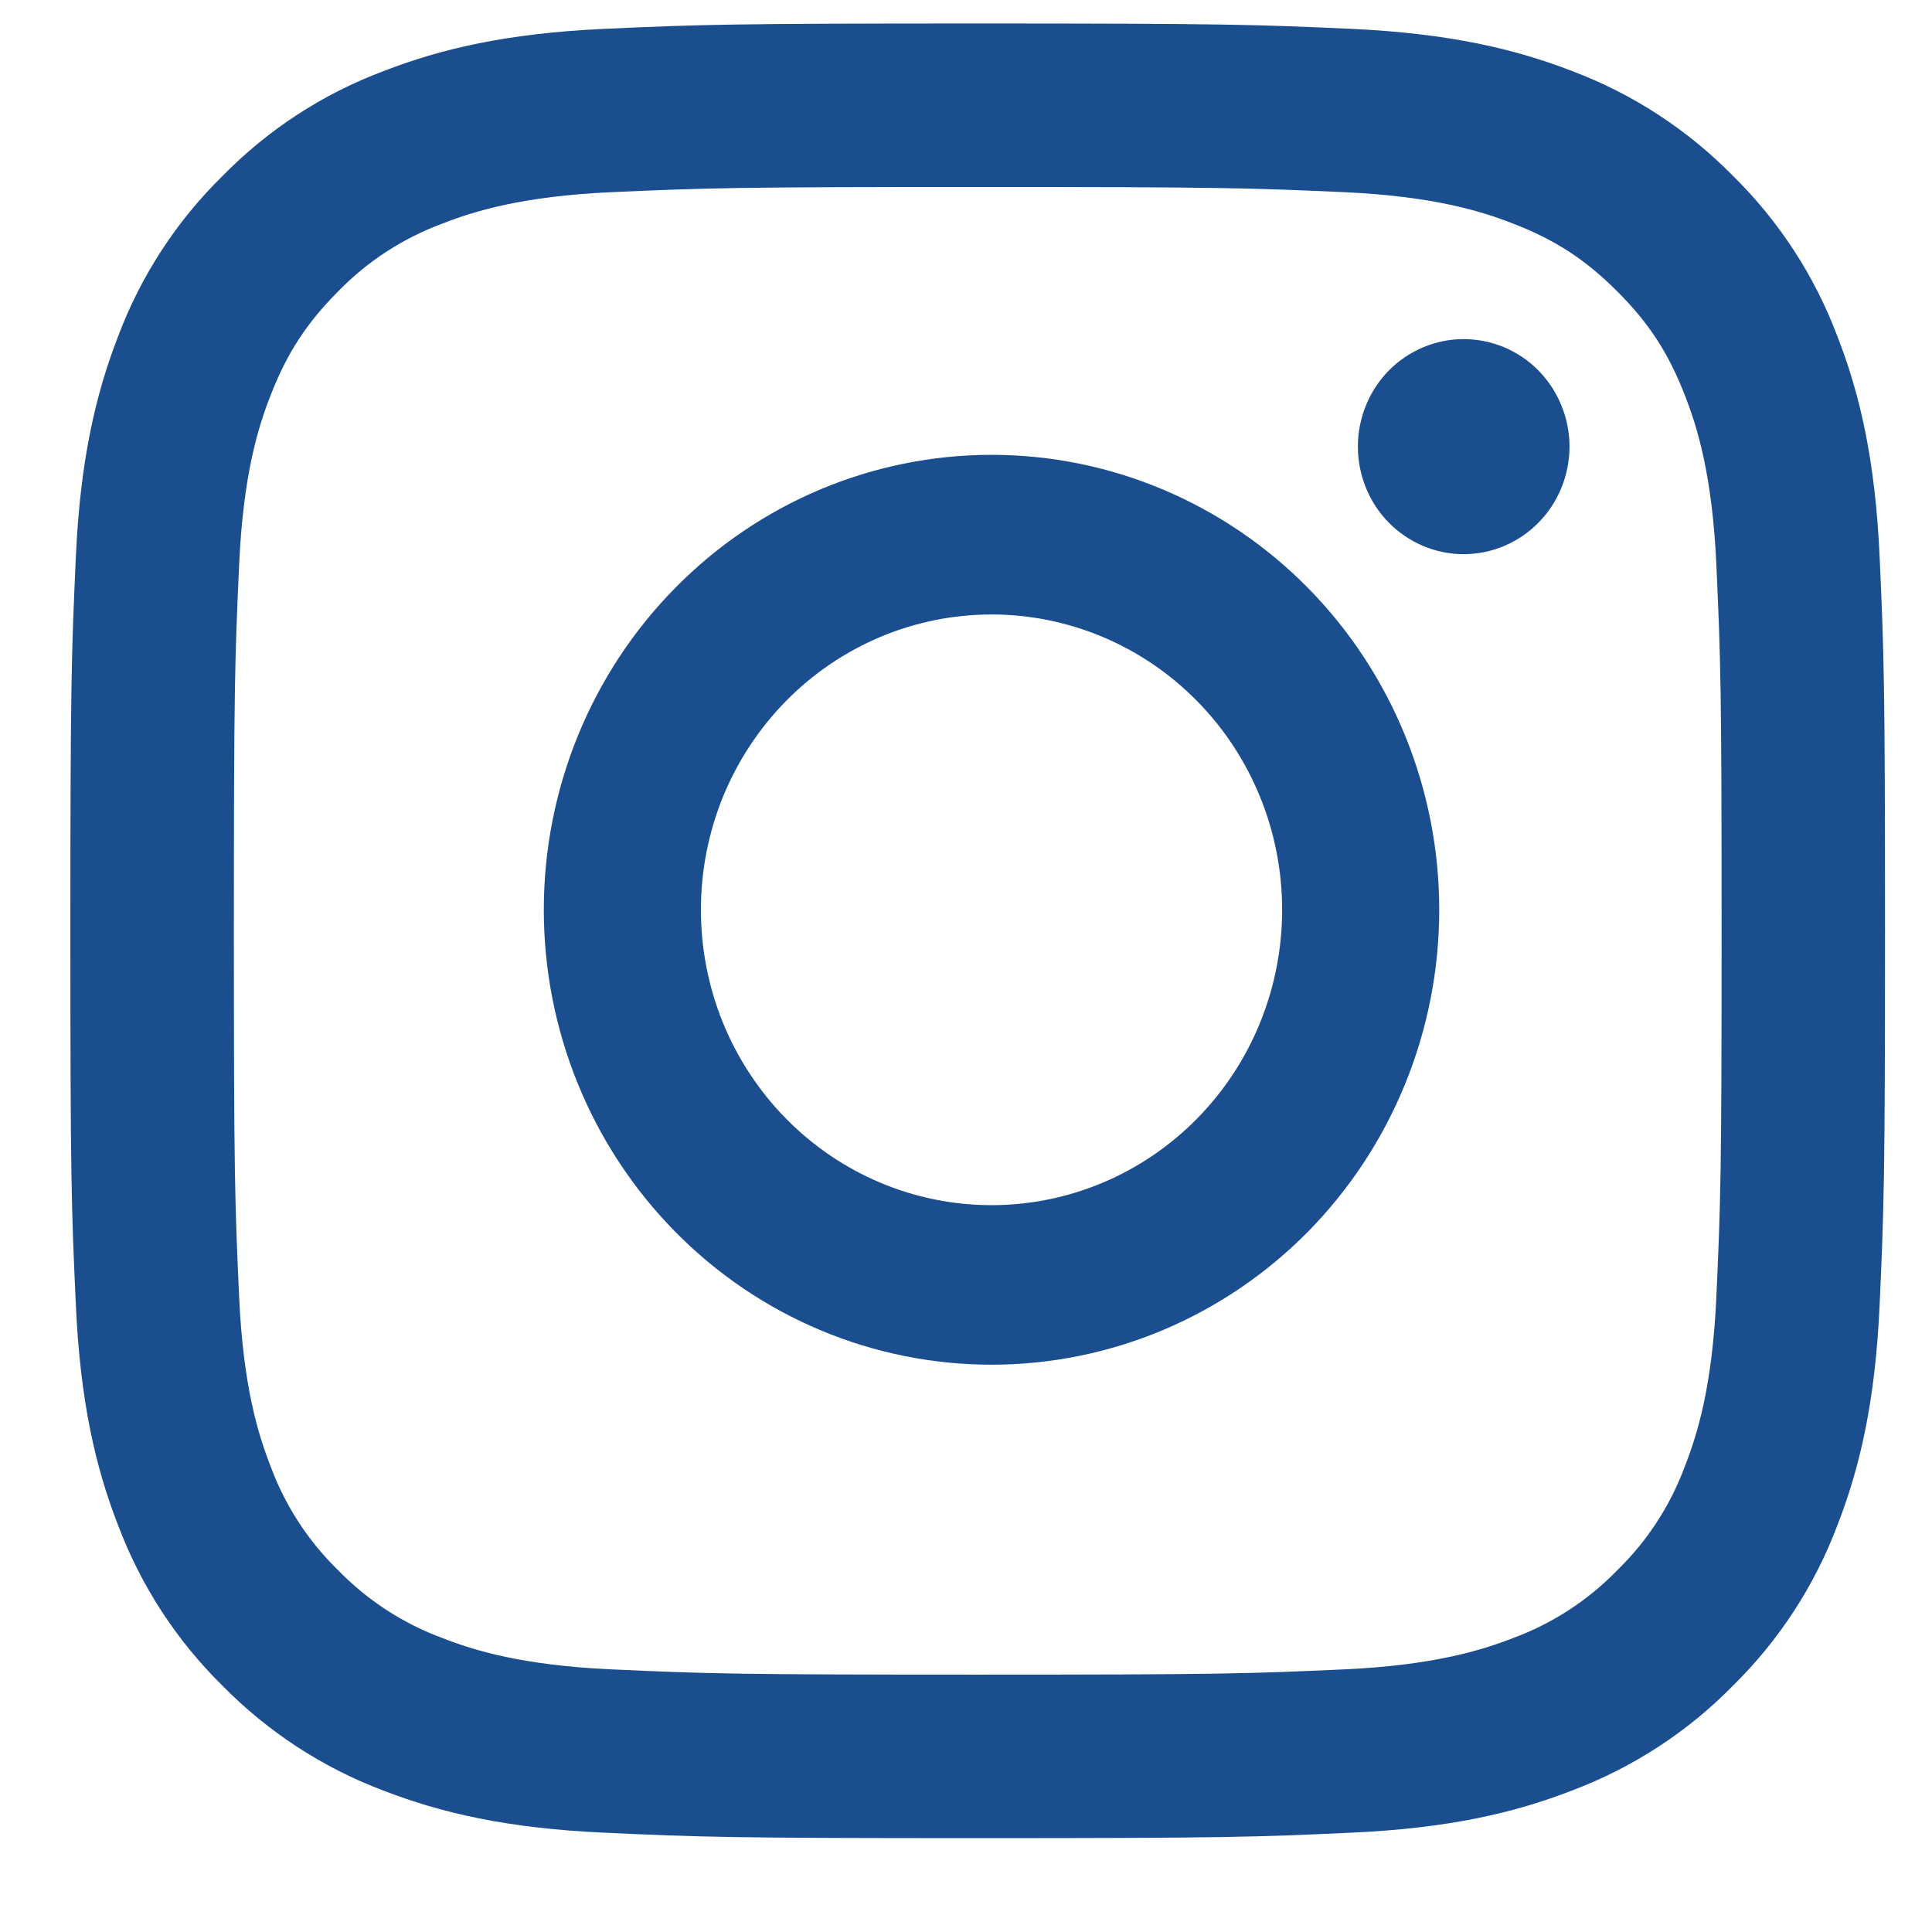
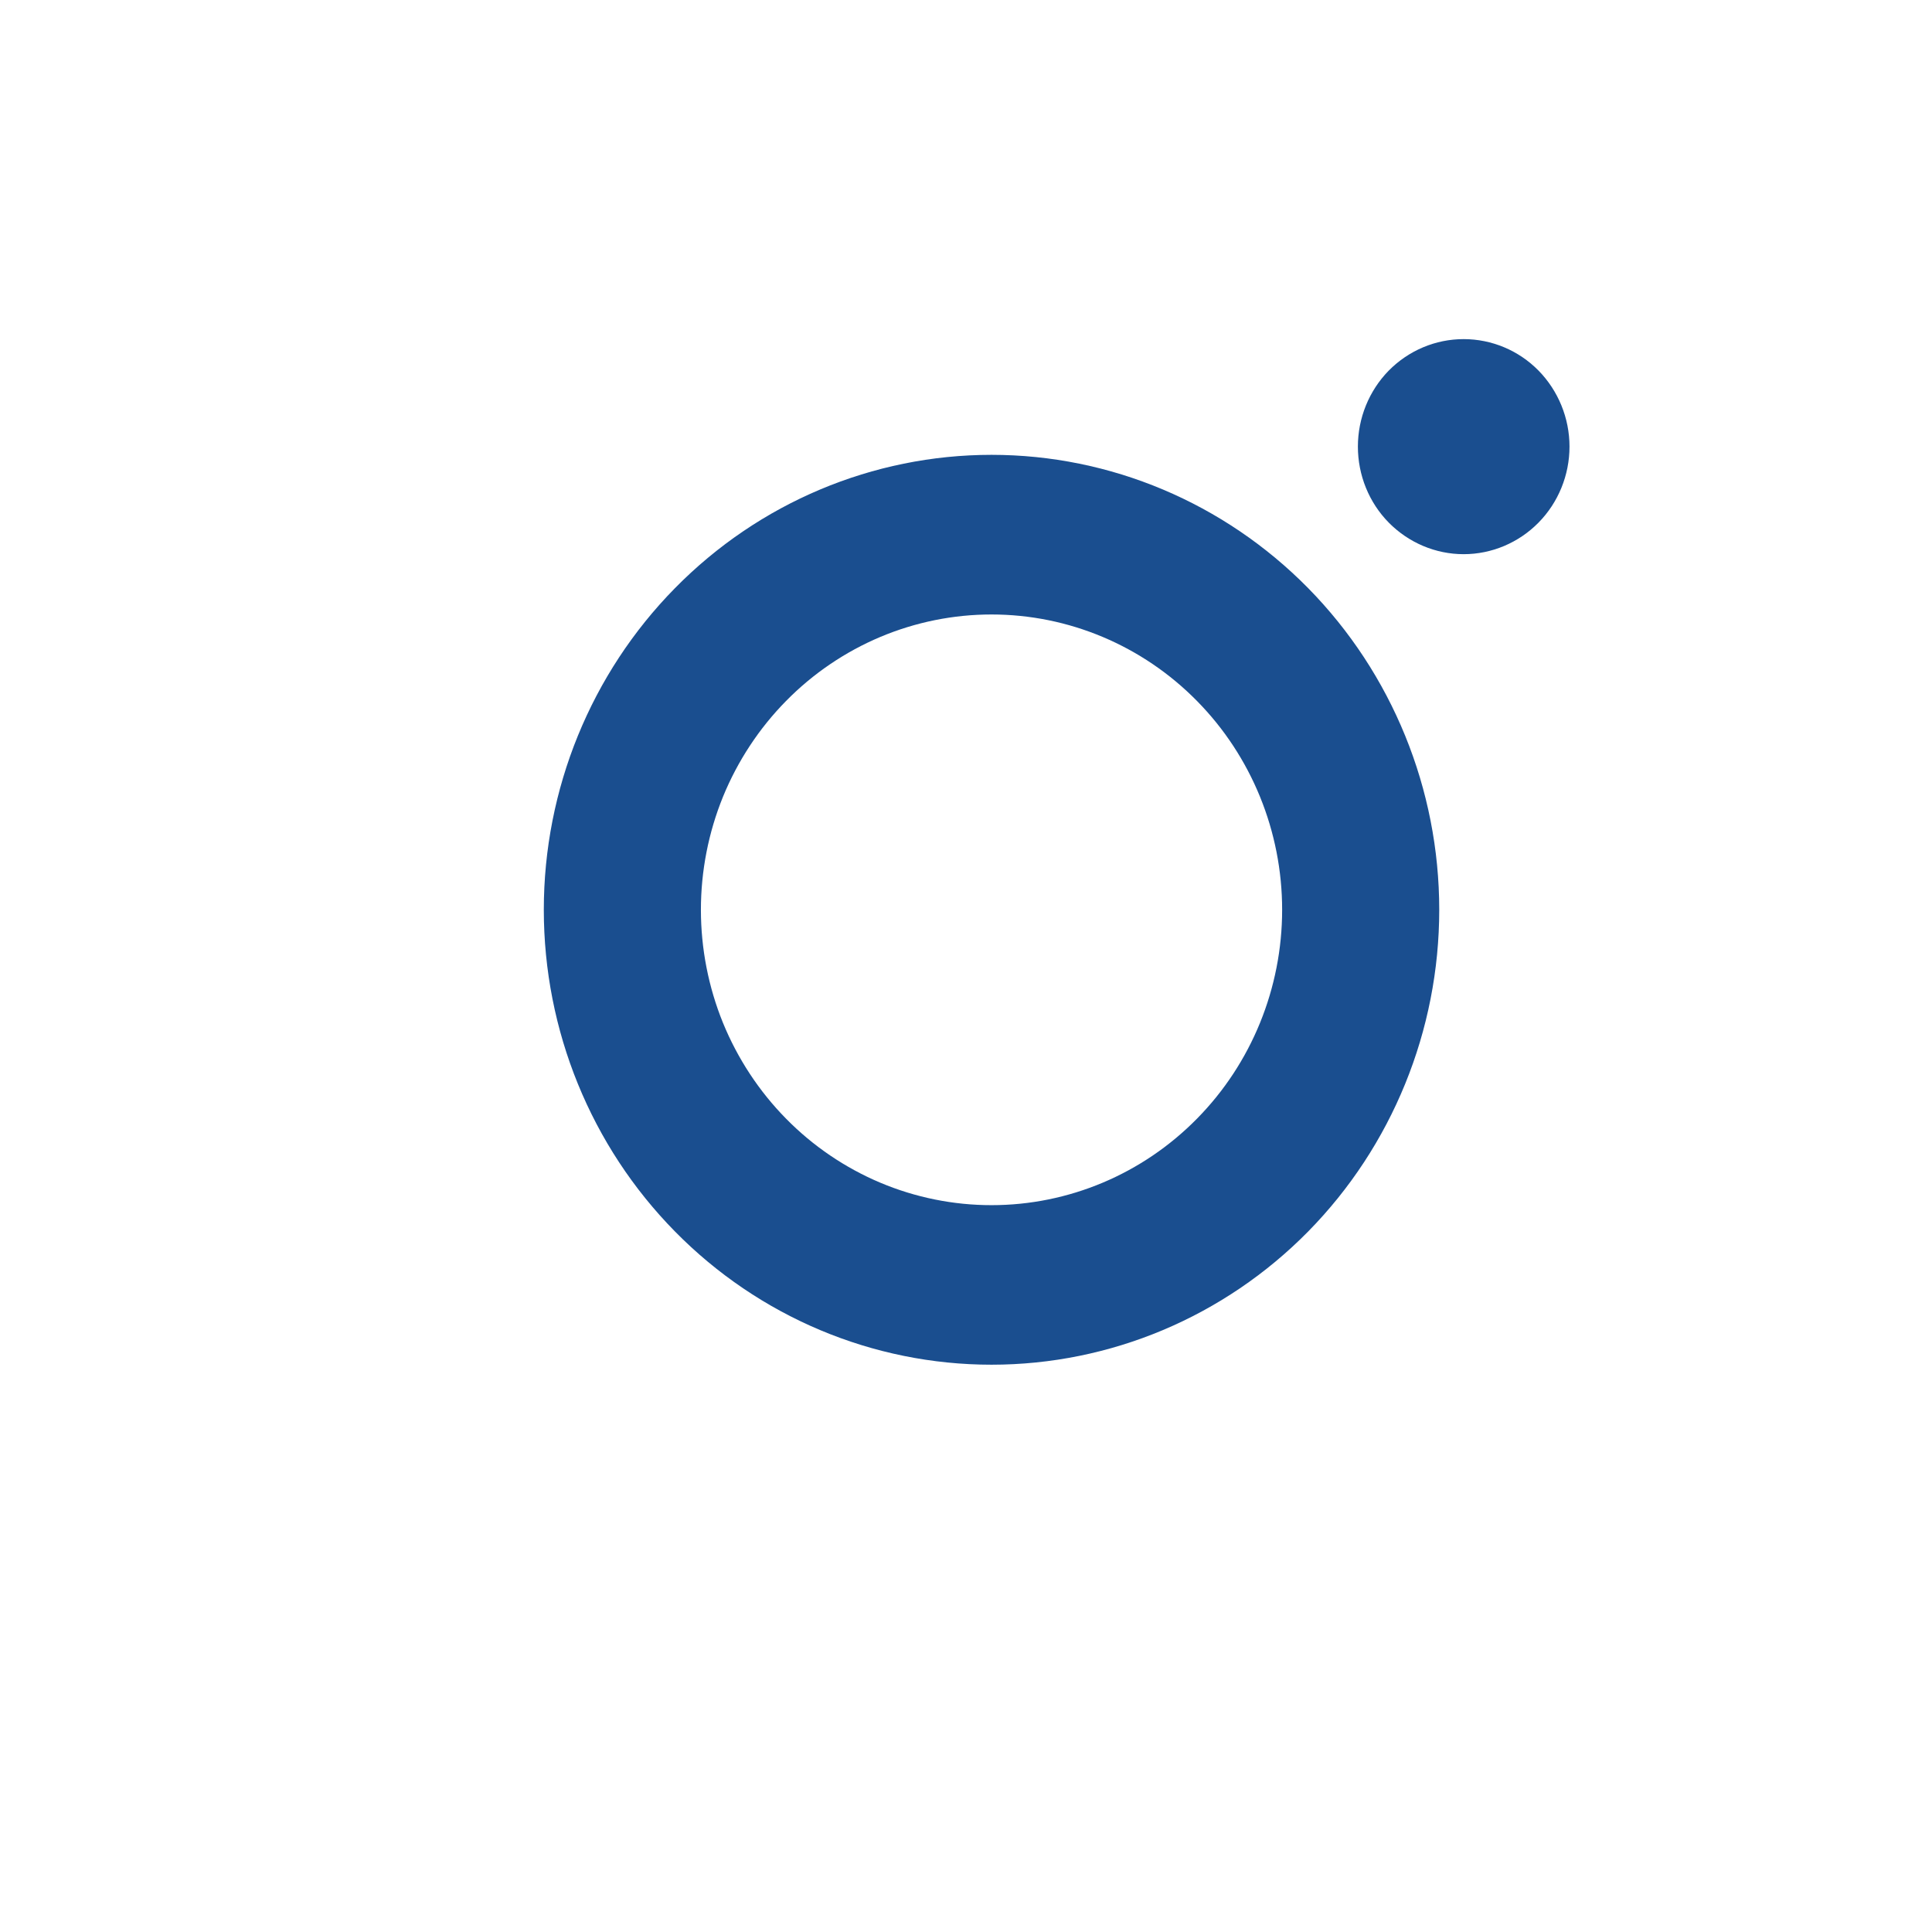
<svg xmlns="http://www.w3.org/2000/svg" width="19" height="19" viewBox="0 0 19 19" fill="none">
-   <path fill-rule="evenodd" clip-rule="evenodd" d="M9.615 0.231C7.192 0.231 6.889 0.241 5.937 0.284C4.987 0.328 4.338 0.479 3.77 0.7C3.175 0.923 2.636 1.274 2.19 1.729C1.736 2.174 1.385 2.713 1.161 3.309C0.941 3.876 0.789 4.526 0.746 5.476C0.703 6.427 0.692 6.73 0.692 9.154C0.692 11.578 0.702 11.881 0.746 12.832C0.789 13.783 0.94 14.432 1.161 14.999C1.385 15.594 1.736 16.134 2.19 16.58C2.636 17.033 3.175 17.385 3.77 17.609C4.338 17.829 4.987 17.98 5.937 18.023C6.889 18.067 7.192 18.077 9.615 18.077C12.039 18.077 12.342 18.067 13.294 18.023C14.244 17.98 14.893 17.829 15.461 17.608C16.055 17.384 16.595 17.034 17.041 16.579C17.495 16.133 17.846 15.594 18.07 14.999C18.291 14.432 18.442 13.783 18.485 12.832C18.528 11.881 18.538 11.577 18.538 9.154C18.538 6.73 18.528 6.427 18.485 5.475C18.442 4.525 18.291 3.876 18.07 3.309C17.846 2.713 17.495 2.174 17.041 1.728C16.595 1.274 16.056 0.923 15.461 0.699C14.893 0.479 14.244 0.328 13.294 0.284C12.342 0.241 12.04 0.231 9.615 0.231ZM9.615 1.839C11.998 1.839 12.28 1.848 13.222 1.89C14.091 1.93 14.564 2.075 14.878 2.198C15.295 2.359 15.592 2.553 15.904 2.865C16.217 3.177 16.41 3.475 16.571 3.891C16.694 4.206 16.839 4.678 16.879 5.548C16.922 6.489 16.931 6.771 16.931 9.154C16.931 11.536 16.922 11.819 16.879 12.76C16.839 13.63 16.694 14.102 16.571 14.417C16.428 14.804 16.201 15.155 15.904 15.443C15.617 15.739 15.266 15.967 14.878 16.11C14.564 16.232 14.091 16.377 13.222 16.417C12.28 16.46 11.998 16.469 9.615 16.469C7.232 16.469 6.95 16.46 6.009 16.417C5.14 16.377 4.667 16.233 4.353 16.11C3.965 15.967 3.614 15.739 3.326 15.443C3.03 15.155 2.802 14.804 2.66 14.417C2.537 14.102 2.392 13.63 2.352 12.76C2.309 11.819 2.3 11.536 2.3 9.154C2.3 6.771 2.309 6.489 2.352 5.548C2.392 4.678 2.536 4.206 2.66 3.891C2.821 3.475 3.015 3.177 3.326 2.865C3.614 2.569 3.965 2.341 4.353 2.198C4.667 2.075 5.14 1.93 6.009 1.89C6.95 1.848 7.233 1.839 9.615 1.839Z" fill="#1A4E8F" />
  <path fill-rule="evenodd" clip-rule="evenodd" d="M9.751 11.852C9.376 11.852 9.004 11.777 8.657 11.631C8.311 11.485 7.995 11.271 7.73 11.001C7.465 10.732 7.254 10.411 7.11 10.059C6.967 9.707 6.893 9.329 6.893 8.947C6.893 8.566 6.967 8.188 7.11 7.836C7.254 7.484 7.465 7.163 7.73 6.894C7.995 6.624 8.311 6.41 8.657 6.264C9.004 6.118 9.376 6.043 9.751 6.043C10.509 6.043 11.236 6.349 11.772 6.894C12.308 7.438 12.609 8.177 12.609 8.947C12.609 9.718 12.308 10.457 11.772 11.001C11.236 11.546 10.509 11.852 9.751 11.852ZM9.751 4.473C8.583 4.473 7.463 4.945 6.638 5.784C5.812 6.623 5.348 7.761 5.348 8.947C5.348 10.134 5.812 11.272 6.638 12.111C7.463 12.95 8.583 13.421 9.751 13.421C10.919 13.421 12.039 12.95 12.865 12.111C13.69 11.272 14.154 10.134 14.154 8.947C14.154 7.761 13.69 6.623 12.865 5.784C12.039 4.945 10.919 4.473 9.751 4.473ZM15.435 4.392C15.435 4.673 15.325 4.942 15.13 5.14C14.935 5.338 14.67 5.45 14.394 5.45C14.118 5.45 13.854 5.338 13.658 5.14C13.463 4.942 13.354 4.673 13.354 4.392C13.354 4.112 13.463 3.843 13.658 3.644C13.854 3.446 14.118 3.335 14.394 3.335C14.67 3.335 14.935 3.446 15.13 3.644C15.325 3.843 15.435 4.112 15.435 4.392Z" fill="#1A4E8F" />
</svg>